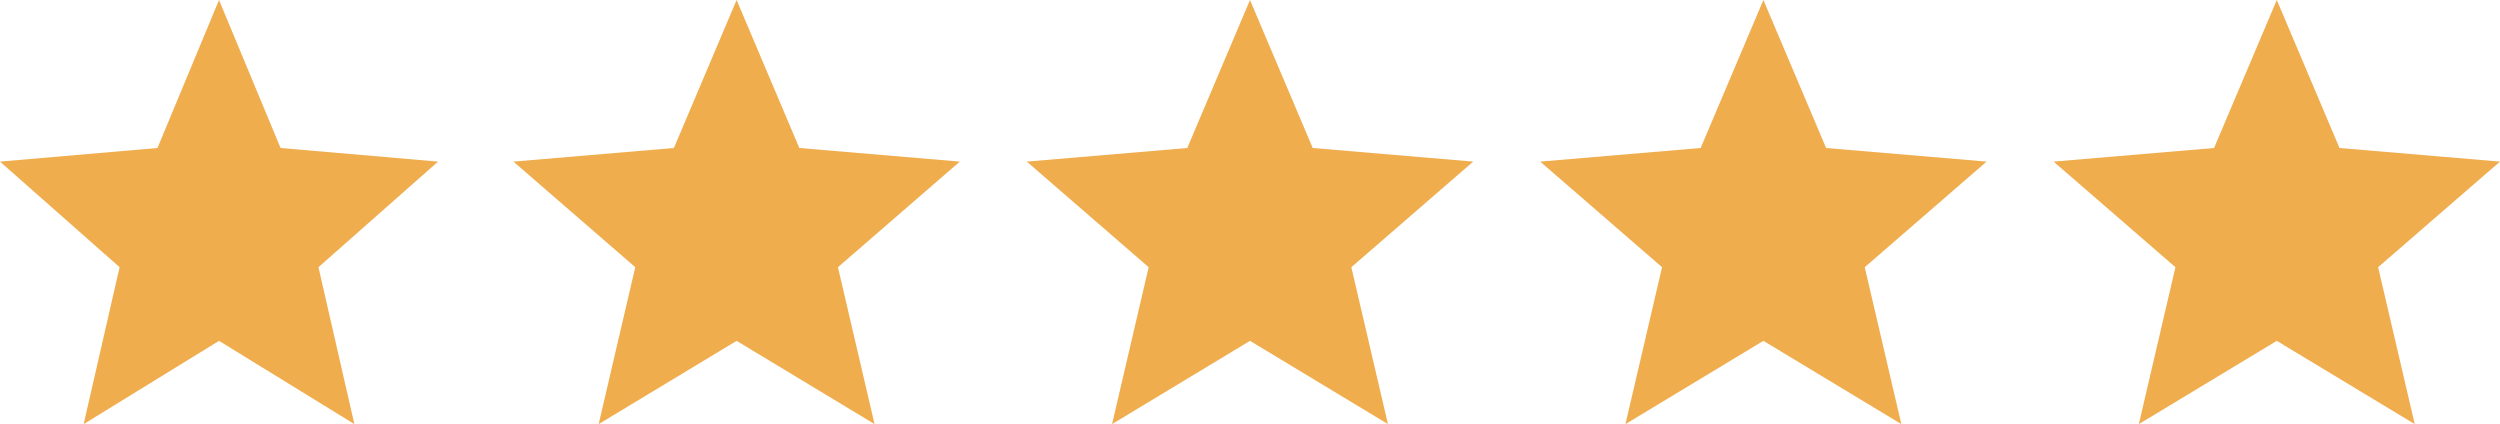
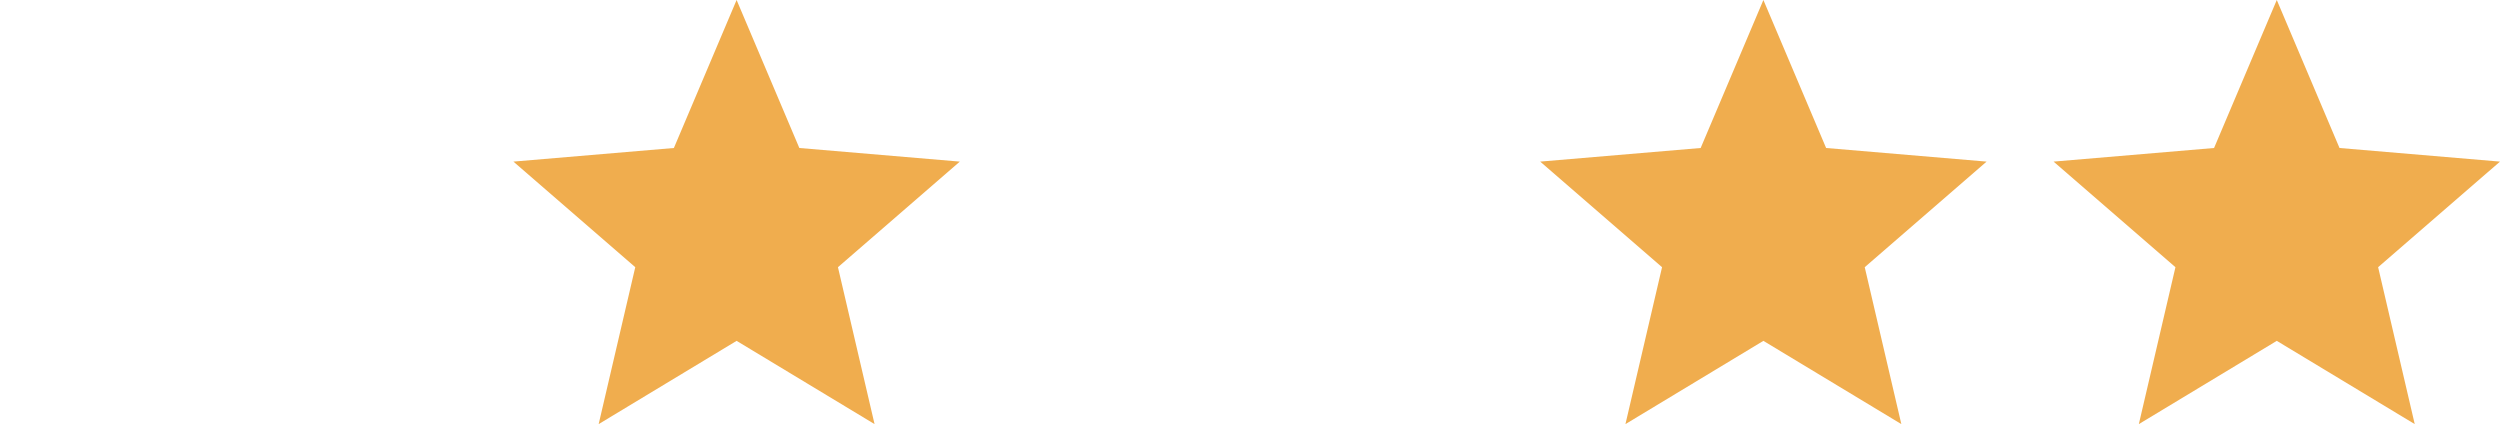
<svg xmlns="http://www.w3.org/2000/svg" width="112" height="19" viewBox="0 0 112 19" fill="none">
  <g clip-path="url(#clip0_228_85)">
-     <path d="M9.812 15.27L15.876 19L14.267 11.97L19.625 7.24L12.569 6.63L9.812 0L7.055 6.63L0 7.24L5.358 11.97L3.748 19L9.812 15.27Z" fill="#F0AD4E" />
-   </g>
+     </g>
  <g clip-path="url(#clip1_228_85)">
    <path d="M33 15.27L39.18 19L37.54 11.97L43 7.24L35.81 6.63L33 0L30.19 6.63L23 7.24L28.46 11.97L26.82 19L33 15.27Z" fill="#F0AD4E" />
  </g>
  <g clip-path="url(#clip2_228_85)">
-     <path d="M56 15.27L62.18 19L60.54 11.97L66 7.24L58.81 6.63L56 0L53.19 6.63L46 7.24L51.46 11.97L49.82 19L56 15.27Z" fill="#F0AD4E" />
-   </g>
+     </g>
  <g clip-path="url(#clip3_228_85)">
    <path d="M79 15.27L85.18 19L83.54 11.97L89 7.24L81.81 6.63L79 0L76.19 6.63L69 7.24L74.46 11.97L72.82 19L79 15.27Z" fill="#F0AD4E" />
  </g>
  <g clip-path="url(#clip4_228_85)">
    <path d="M102 15.27L108.18 19L106.54 11.97L112 7.24L104.81 6.63L102 0L99.19 6.63L92 7.24L97.46 11.97L95.82 19L102 15.27Z" fill="#F0AD4E" />
  </g>
  <defs>
    <clipPath id="clip0_228_85">
      <rect width="20" height="19" fill="white" />
    </clipPath>
    <clipPath id="clip1_228_85">
      <rect width="20" height="19" fill="white" transform="translate(23)" />
    </clipPath>
    <clipPath id="clip2_228_85">
      <rect width="20" height="19" fill="white" transform="translate(46)" />
    </clipPath>
    <clipPath id="clip3_228_85">
      <rect width="20" height="19" fill="white" transform="translate(69)" />
    </clipPath>
    <clipPath id="clip4_228_85">
      <rect width="20" height="19" fill="white" transform="translate(92)" />
    </clipPath>
  </defs>
</svg>